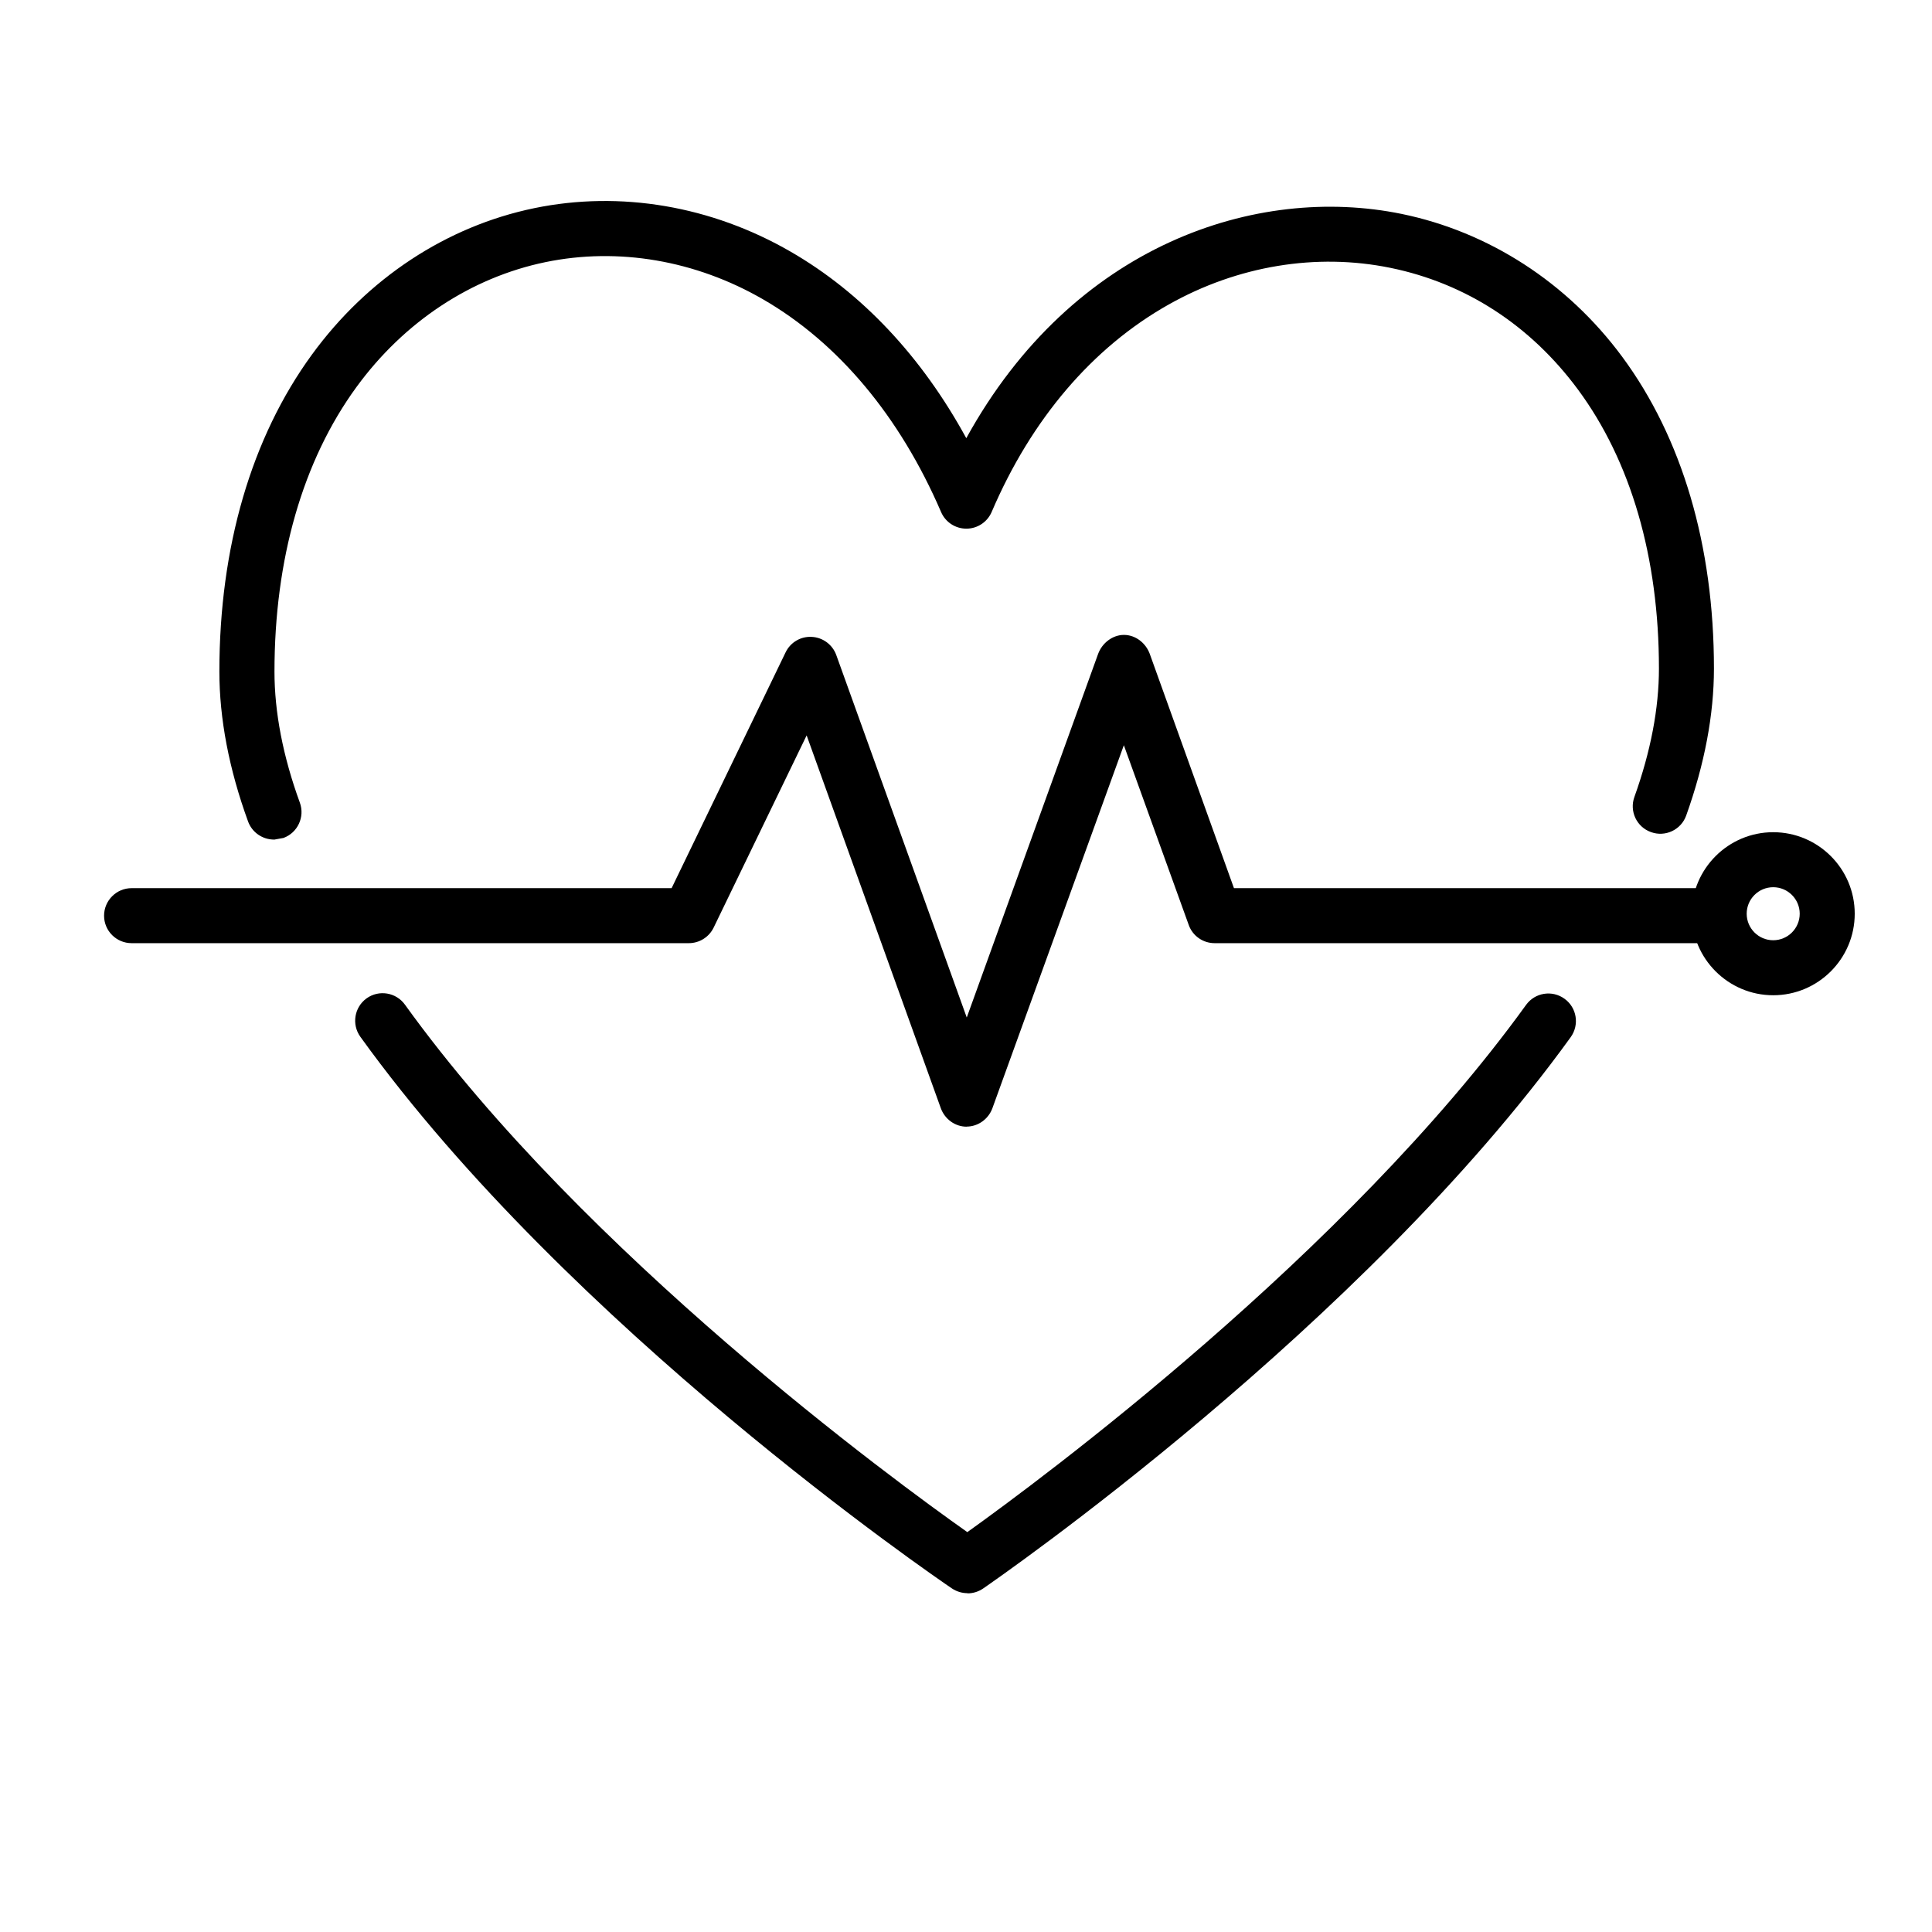
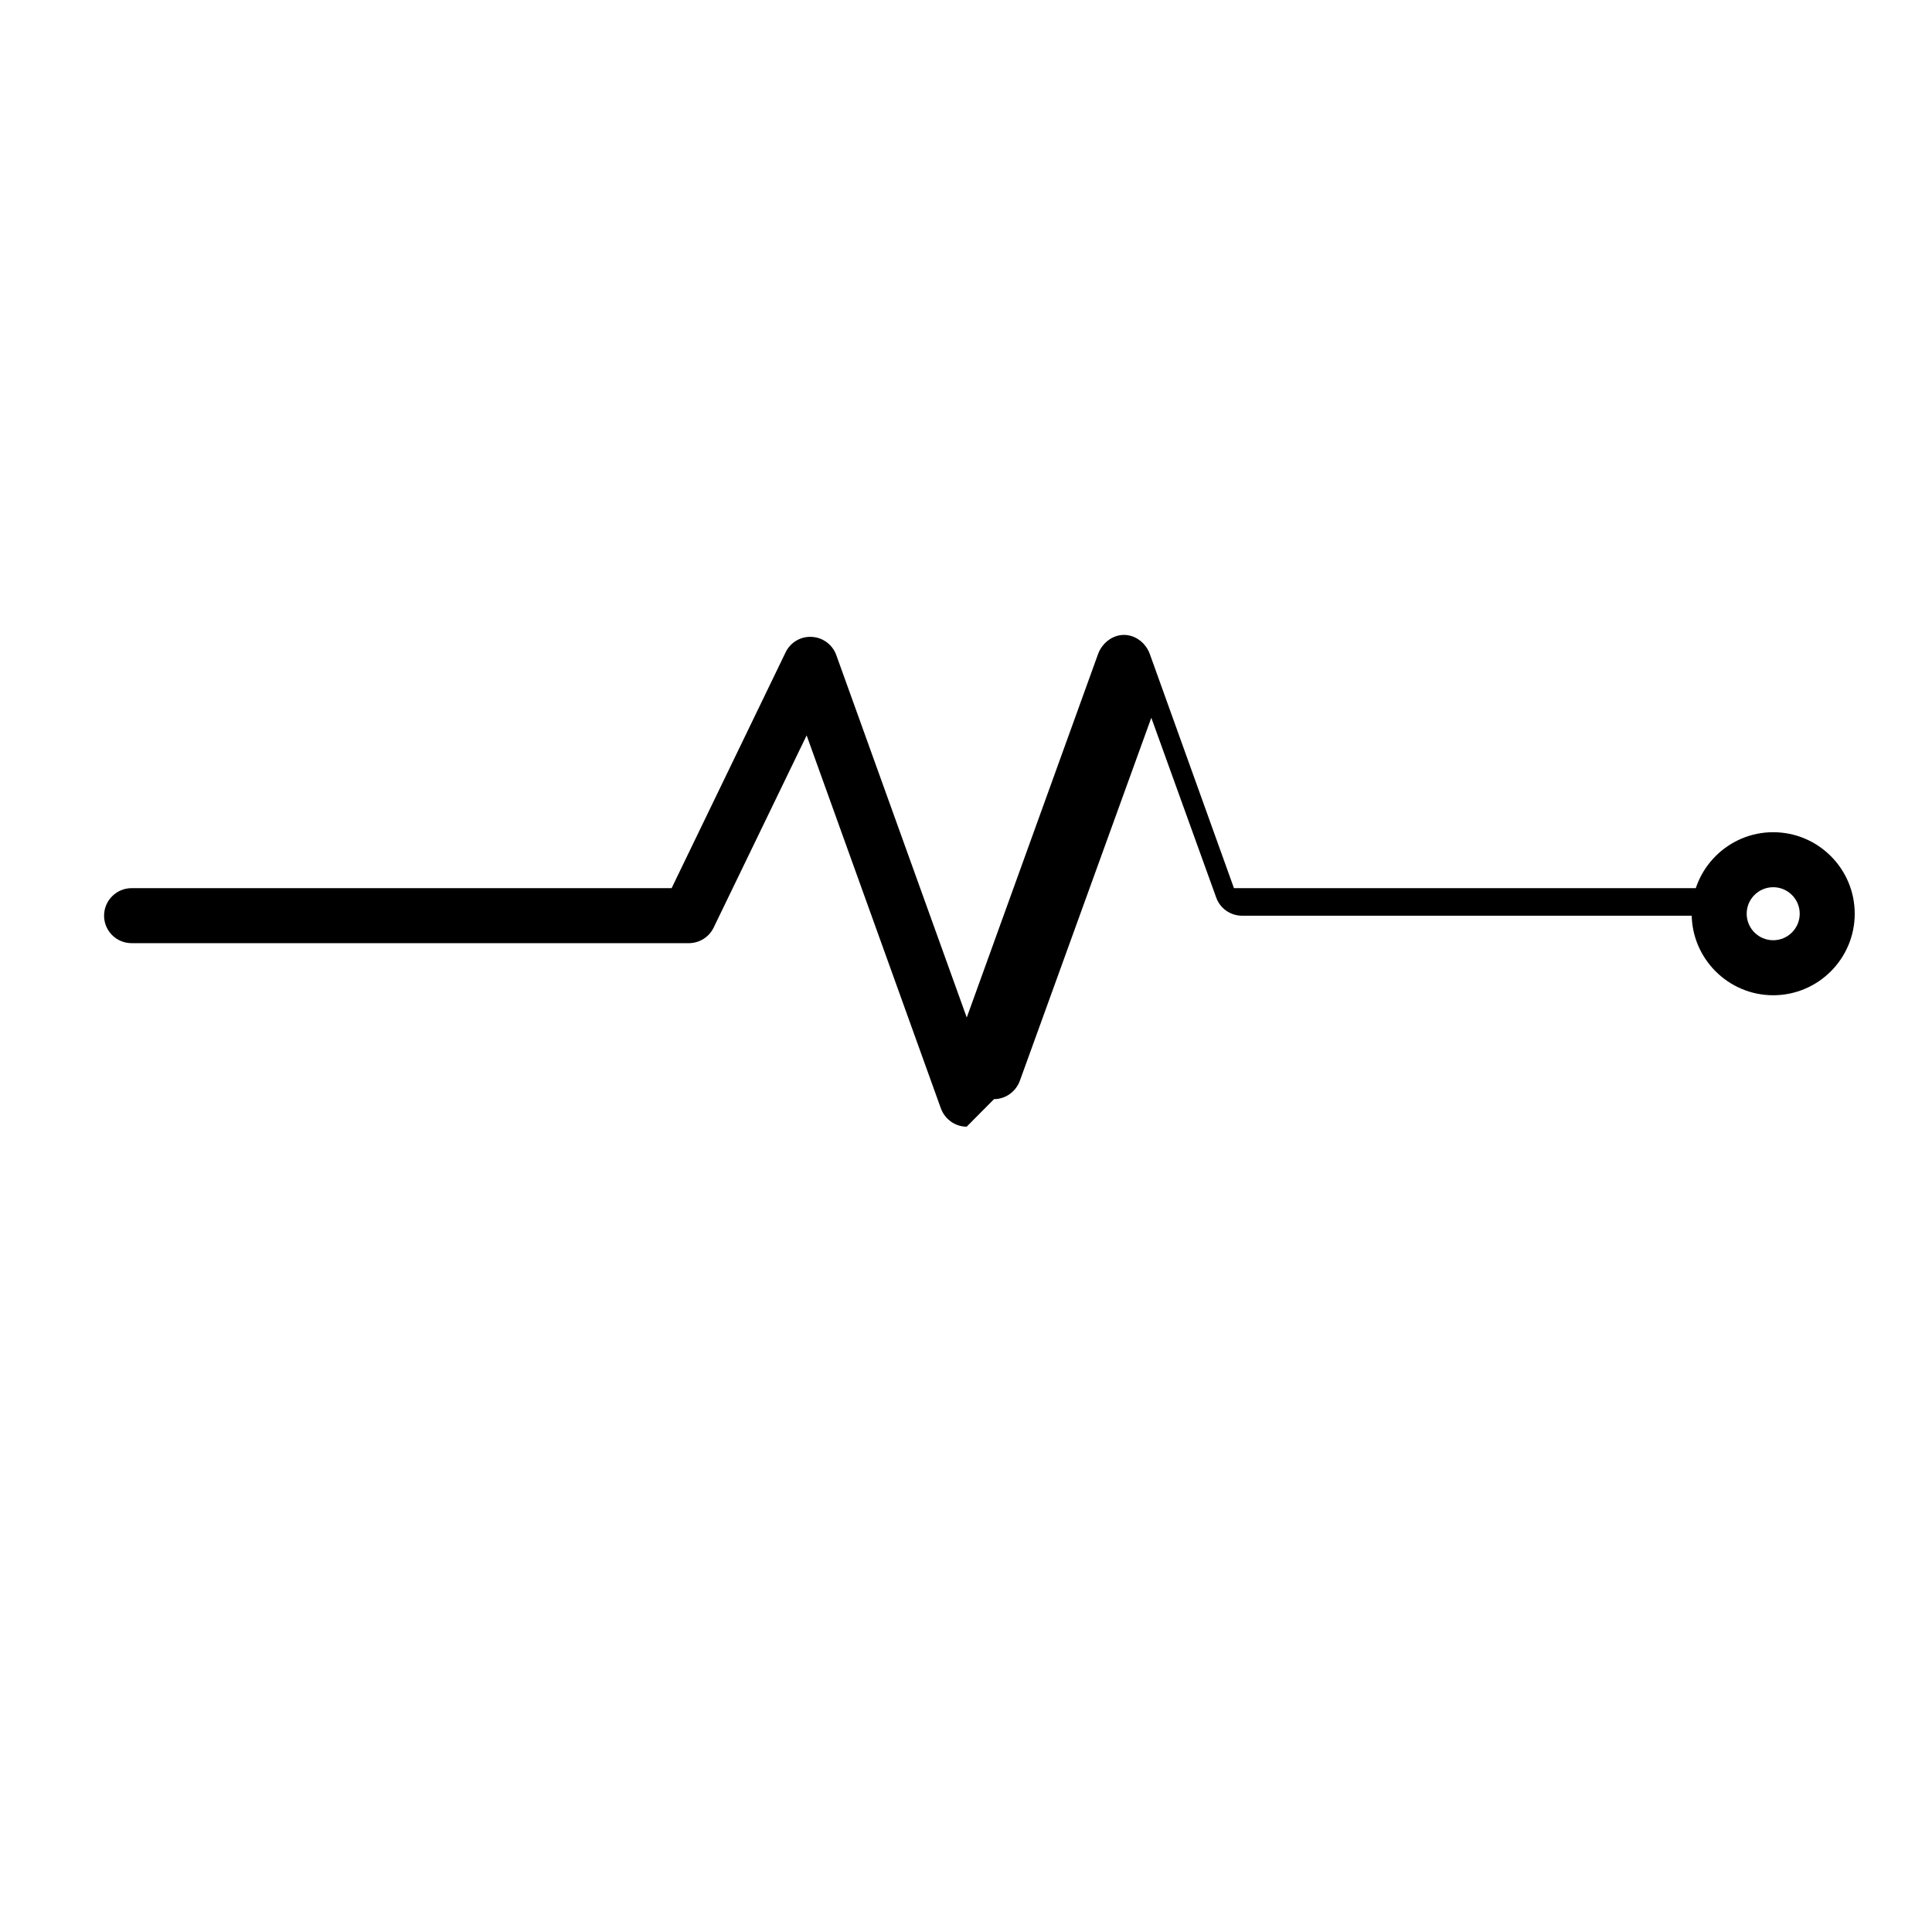
<svg xmlns="http://www.w3.org/2000/svg" id="Layer_1" data-name="Layer 1" viewBox="0 0 204.76 204.76">
-   <path d="m102.53,168.85c-.57,0-1.14-.17-1.64-.5-1.64-1.11-40.53-27.68-62.7-58.47-.94-1.31-.64-3.13.66-4.07,1.31-.94,3.13-.64,4.07.67,19.04,26.44,51.89,50.46,59.6,55.9,7.65-5.47,40.18-29.52,59.22-55.88.94-1.3,2.76-1.6,4.07-.65,1.31.94,1.6,2.76.66,4.07-22.17,30.7-60.66,57.32-62.28,58.44-.5.34-1.08.51-1.65.51M29.03,88.98c-1.19,0-2.31-.74-2.74-1.92-2.02-5.55-3.04-10.9-3.04-15.89,0-13.17,3.39-24.79,9.81-33.59,5.89-8.08,14.26-13.6,23.57-15.52,9.12-1.88,18.76-.24,27.16,4.61,7.54,4.35,13.9,11.12,18.62,19.77,11.32-20.57,30.82-26.91,46.13-23.77,9.25,1.9,17.56,7.27,23.37,15.12,6.37,8.61,9.74,20.04,9.74,33.06,0,4.89-.99,10.13-2.94,15.58-.54,1.52-2.22,2.31-3.73,1.76-1.52-.54-2.31-2.21-1.76-3.73,1.73-4.82,2.6-9.4,2.6-13.61,0-11.76-2.97-21.99-8.6-29.59-5.03-6.79-11.89-11.24-19.85-12.87-7.85-1.61-16.2-.23-23.5,3.88-8.07,4.54-14.56,12.14-18.77,21.99-.46,1.07-1.51,1.77-2.68,1.77h0c-1.17,0-2.22-.69-2.68-1.76-4.37-10.14-10.89-17.93-18.86-22.54-7.16-4.14-15.35-5.54-23.06-3.95-7.89,1.63-15,6.33-20.04,13.24-5.69,7.8-8.69,18.23-8.69,30.16,0,4.31.9,8.98,2.69,13.89.55,1.51-.23,3.19-1.74,3.74l-1,.18Z" />
-   <path d="m102.45,119.41h0c-1.23,0-2.32-.8-2.74-1.96l-14.22-39.51-9.86,20.38c-.49,1-1.51,1.64-2.63,1.64H13.95c-1.61,0-2.92-1.3-2.92-2.91s1.31-2.92,2.92-2.92h57.23l12.08-24.99c.51-1.06,1.6-1.71,2.78-1.64,1.17.06,2.19.82,2.59,1.92l13.83,38.42,13.92-38.53c.42-1.15,1.52-2.02,2.74-2.02h0c1.23,0,2.32.86,2.74,2.02l8.92,24.82h50.39c1.61,0,2.91,1.31,2.91,2.92s-1.3,2.91-2.91,2.91h-52.44c-1.23,0-2.33-.77-2.74-1.92l-6.88-19.06-13.93,38.47c-.42,1.15-1.51,1.95-2.74,1.95" />
+   <path d="m102.45,119.41h0c-1.23,0-2.32-.8-2.74-1.96l-14.22-39.51-9.86,20.38c-.49,1-1.51,1.64-2.63,1.64H13.95c-1.61,0-2.92-1.3-2.92-2.91s1.31-2.92,2.92-2.92h57.23l12.08-24.99c.51-1.06,1.6-1.71,2.78-1.64,1.17.06,2.19.82,2.59,1.92l13.83,38.42,13.92-38.53c.42-1.15,1.52-2.02,2.74-2.02h0c1.23,0,2.32.86,2.74,2.02l8.92,24.82h50.39c1.61,0,2.91,1.31,2.91,2.92h-52.44c-1.23,0-2.33-.77-2.74-1.92l-6.88-19.06-13.93,38.47c-.42,1.15-1.51,1.95-2.74,1.95" />
  <path d="m187.93,105.48c-4.76,0-8.64-3.88-8.64-8.64s3.88-8.64,8.64-8.64,8.64,3.87,8.64,8.64-3.88,8.64-8.64,8.64m0-11.45c-1.55,0-2.81,1.26-2.81,2.81s1.26,2.81,2.81,2.81,2.81-1.26,2.81-2.81-1.26-2.81-2.81-2.81" />
</svg>